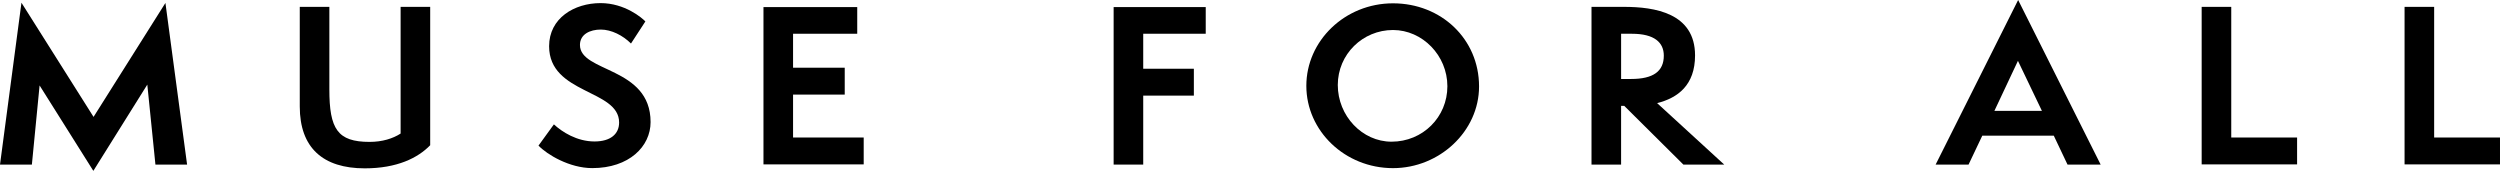
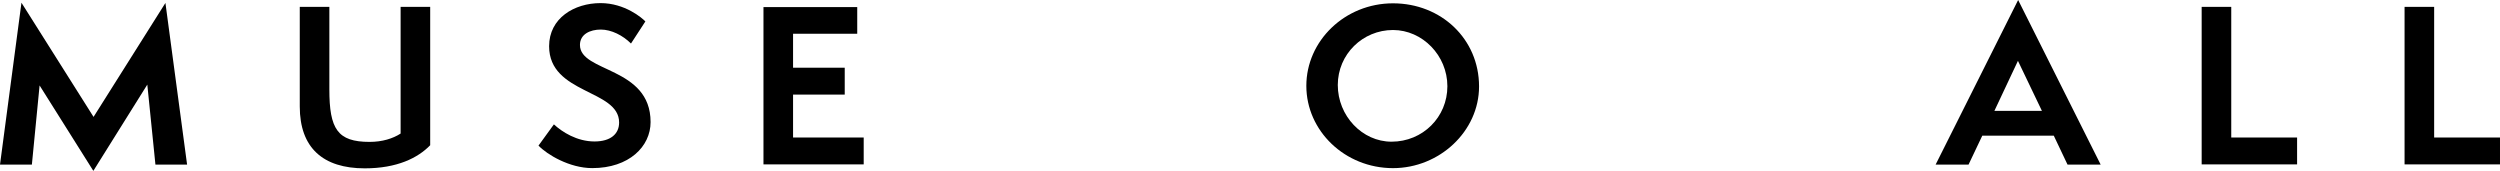
<svg xmlns="http://www.w3.org/2000/svg" viewBox="0 0 2518.65 172.13" id="Layer_2">
  <g data-sanitized-data-name="Layer_1" data-name="Layer_1" id="Layer_1-2">
    <g data-sanitized-data-name="Layer_1" data-name="Layer_1" id="Layer_1-3">
      <g>
        <path d="M156.59,165.83l-8.18-80.6-54.37,86.91-54.15-86.06-7.77,79.77H0L21.62,2.74l72.63,115.03L166.66,2.96l21.83,162.88h-31.91Z" />
        <path d="M403.59,6.92h29.81v139.39c-12.39,12.8-33.37,23.29-65.91,23.29-41.98,0-65.49-20.57-65.49-62.34V6.92h29.81v83.13c0,39.88,8.18,52.9,40.51,52.9,12.8,0,23.51-3.36,31.28-8.4V6.92h-.01Z" />
        <path d="M558.04,125.31c8.18,7.56,23.09,17.21,40.93,17.21,16.16,0,24.77-7.56,24.77-19.11,0-33.58-70.53-28.33-70.53-76.83,0-28.33,25.4-43.45,51.85-43.45,24.56,0,41.98,15.11,45.13,18.46l-14.49,22.26c-8.18-8.18-19.74-14.06-30.44-14.06s-20.98,4.62-20.98,15.53c0,27.92,71.16,21.63,71.16,77.67,0,24.56-21.63,46.38-58.77,46.38-22.88,0-45.55-13.64-54.15-22.67l15.53-21.41h0Z" />
        <path d="M769.17,165.62V7.14h94.46v26.86h-64.65v34.22h52.05v27.08h-52.05v43.24h71.16v27.08h-100.97Z" />
-         <path d="M1121.94,165.83V7.13h92.78v26.86h-62.97v35.26h51.01v27.08h-51.01v69.48h-29.81Z" />
        <path d="M1403.4,169.39c-48.49,0-87.32-37.57-87.32-82.92S1354.91,3.35,1403.4,3.35s86.69,35.9,86.69,83.76c0,45.13-39.88,82.28-86.69,82.28h0ZM1403.4,30.23c-30.44,0-55.63,24.35-55.63,55.41s24.56,57.1,54.15,57.1c31.48,0,56.26-24.77,56.26-55.84s-25.19-56.67-54.78-56.67h0Z" />
-         <path d="M1695.96,165.83l-59.62-59.2h-3.15v59.2h-29.81V6.92h32.74c30.65,0,71.58,6.09,71.58,48.91,0,30.02-17.42,42.82-38.21,48.07l67.6,61.92h-41.14.01ZM1643.27,79.56c22.46,0,32.95-7.77,32.95-23.51,0-13.23-9.44-22.04-32.11-22.04h-10.91v45.56h10.07Z" />
        <path d="M2082.95,165.83l-13.86-29.18h-72l-13.86,29.18h-33.17L2033.2,0l83.13,165.83h-33.37,0ZM2033,61.29l-23.72,50.38h47.86l-24.14-50.38Z" />
        <path d="M2218.09,165.62V6.92h29.81v131.62h66.33v27.08h-96.14Z" />
        <path d="M2422.5,165.62V6.92h29.81v131.62h66.33v27.08h-96.14Z" />
      </g>
    </g>
  </g>
</svg>